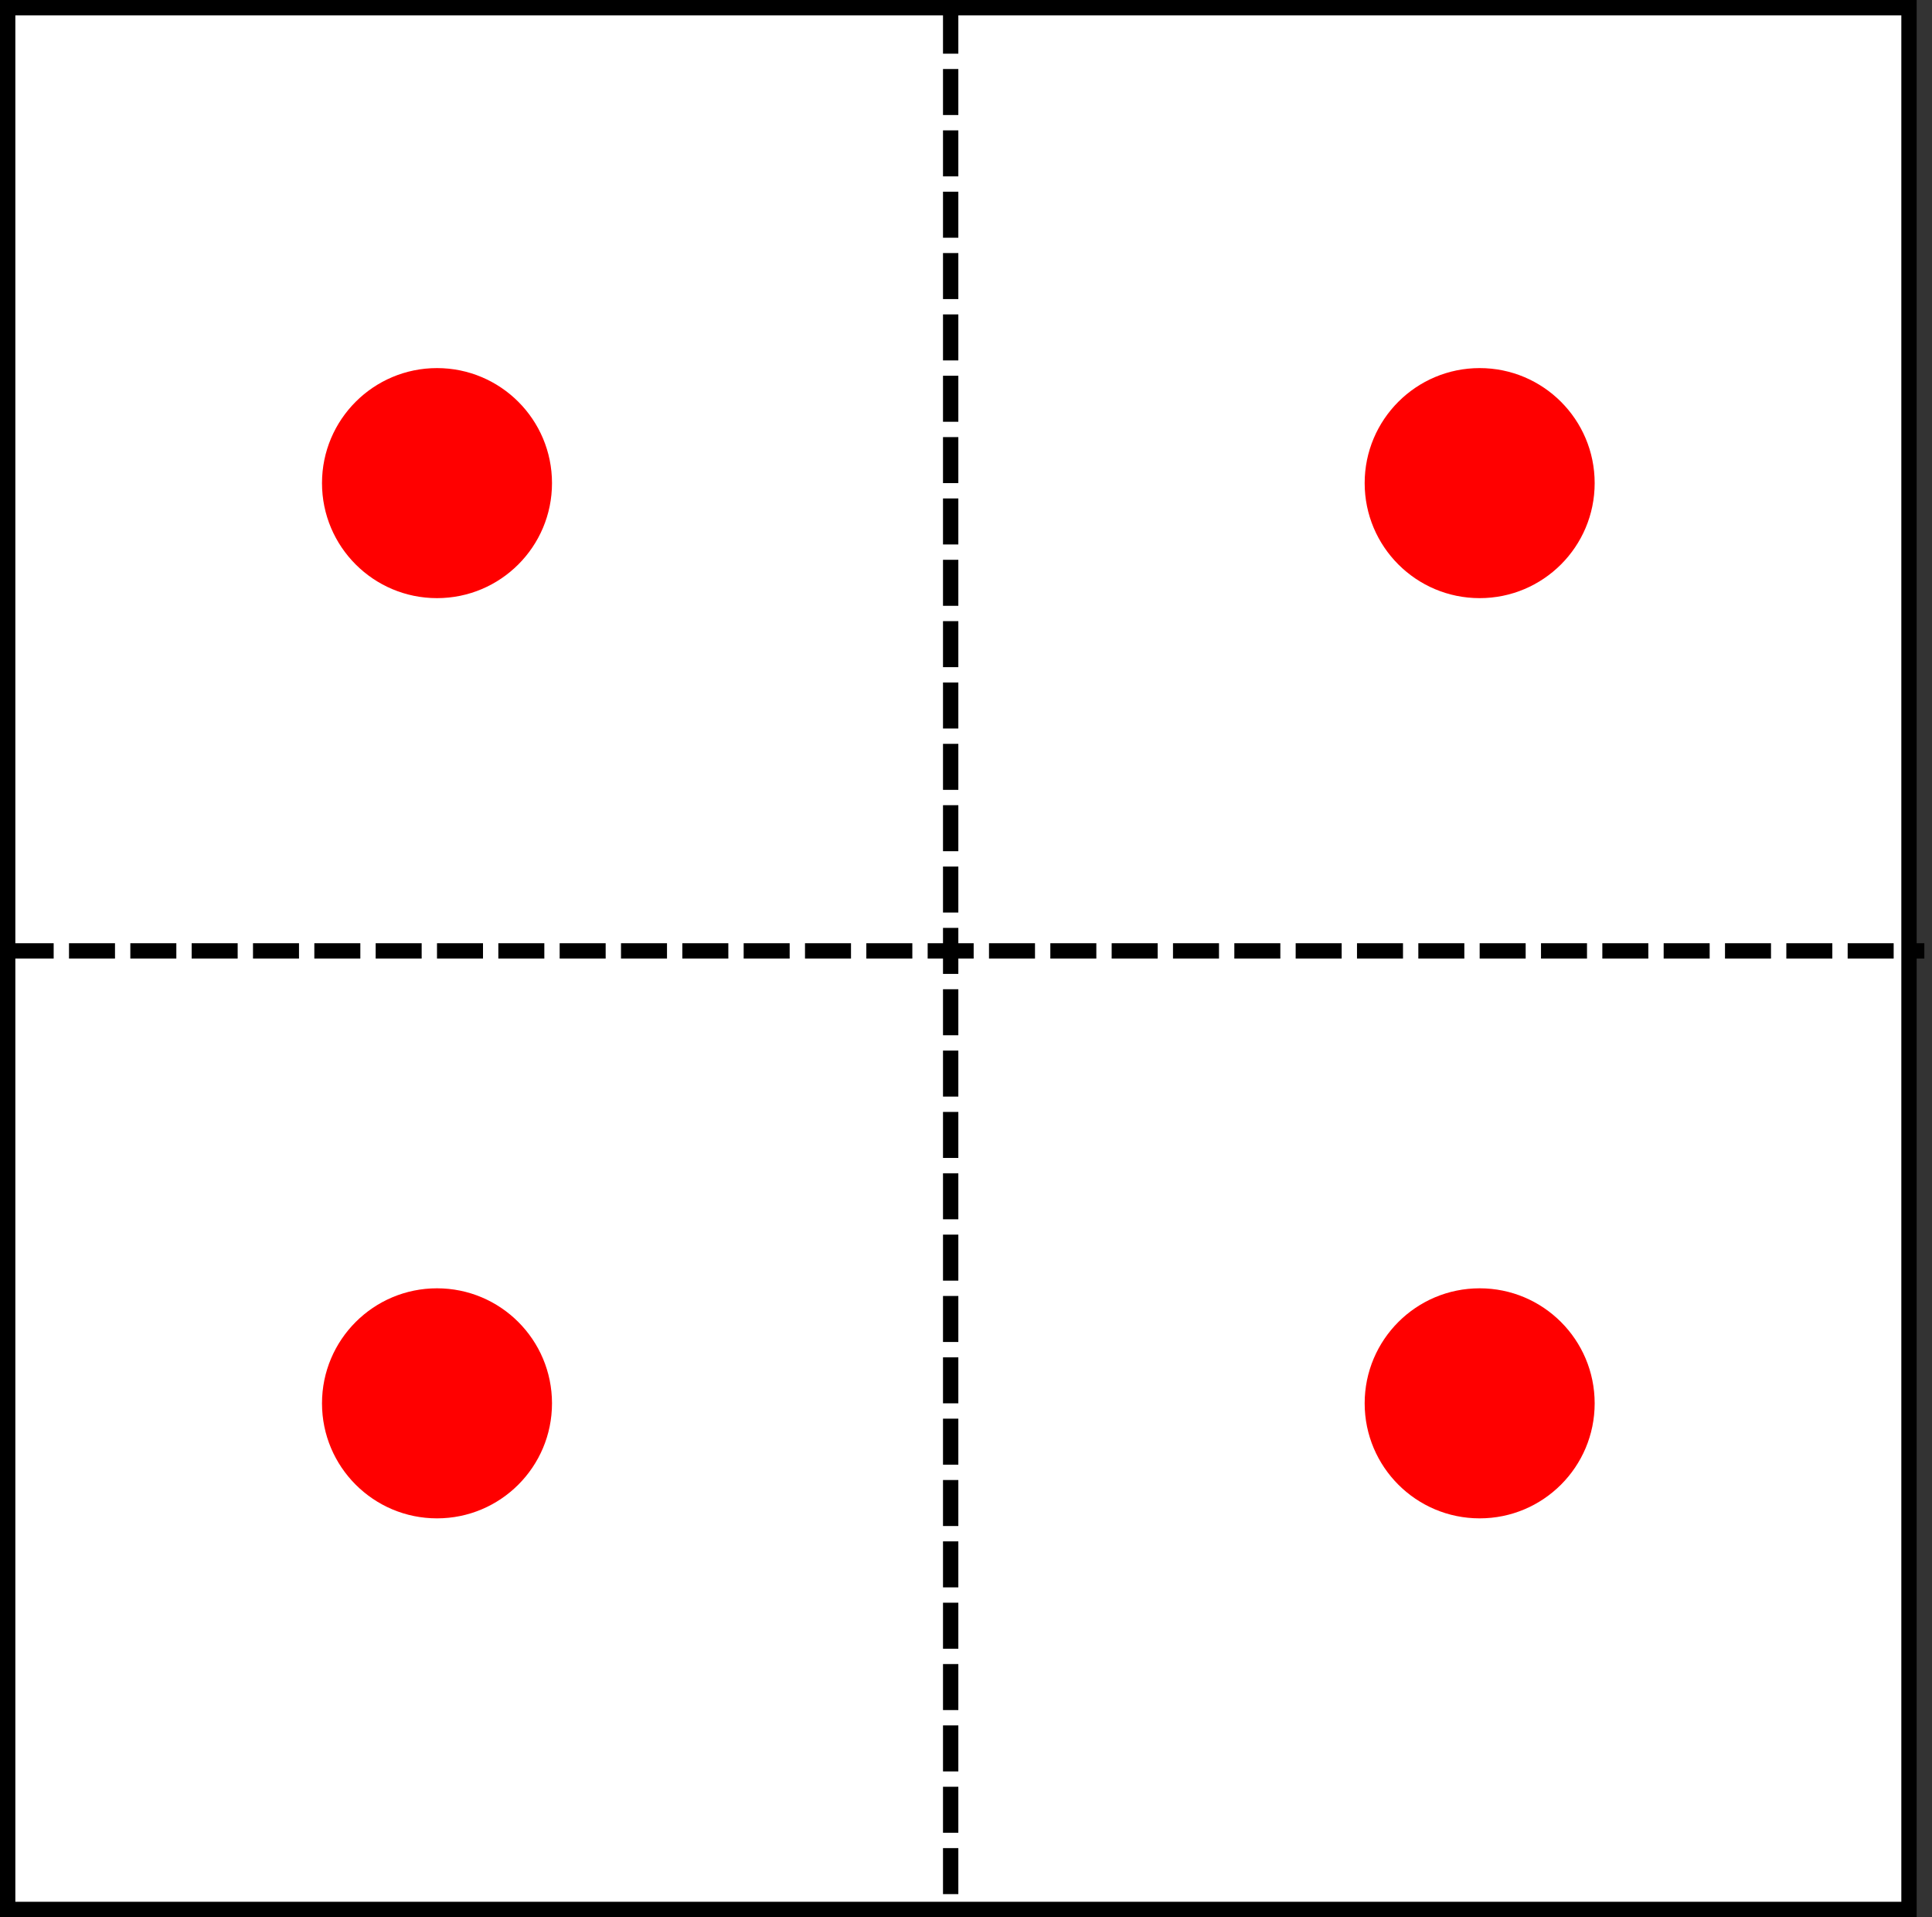
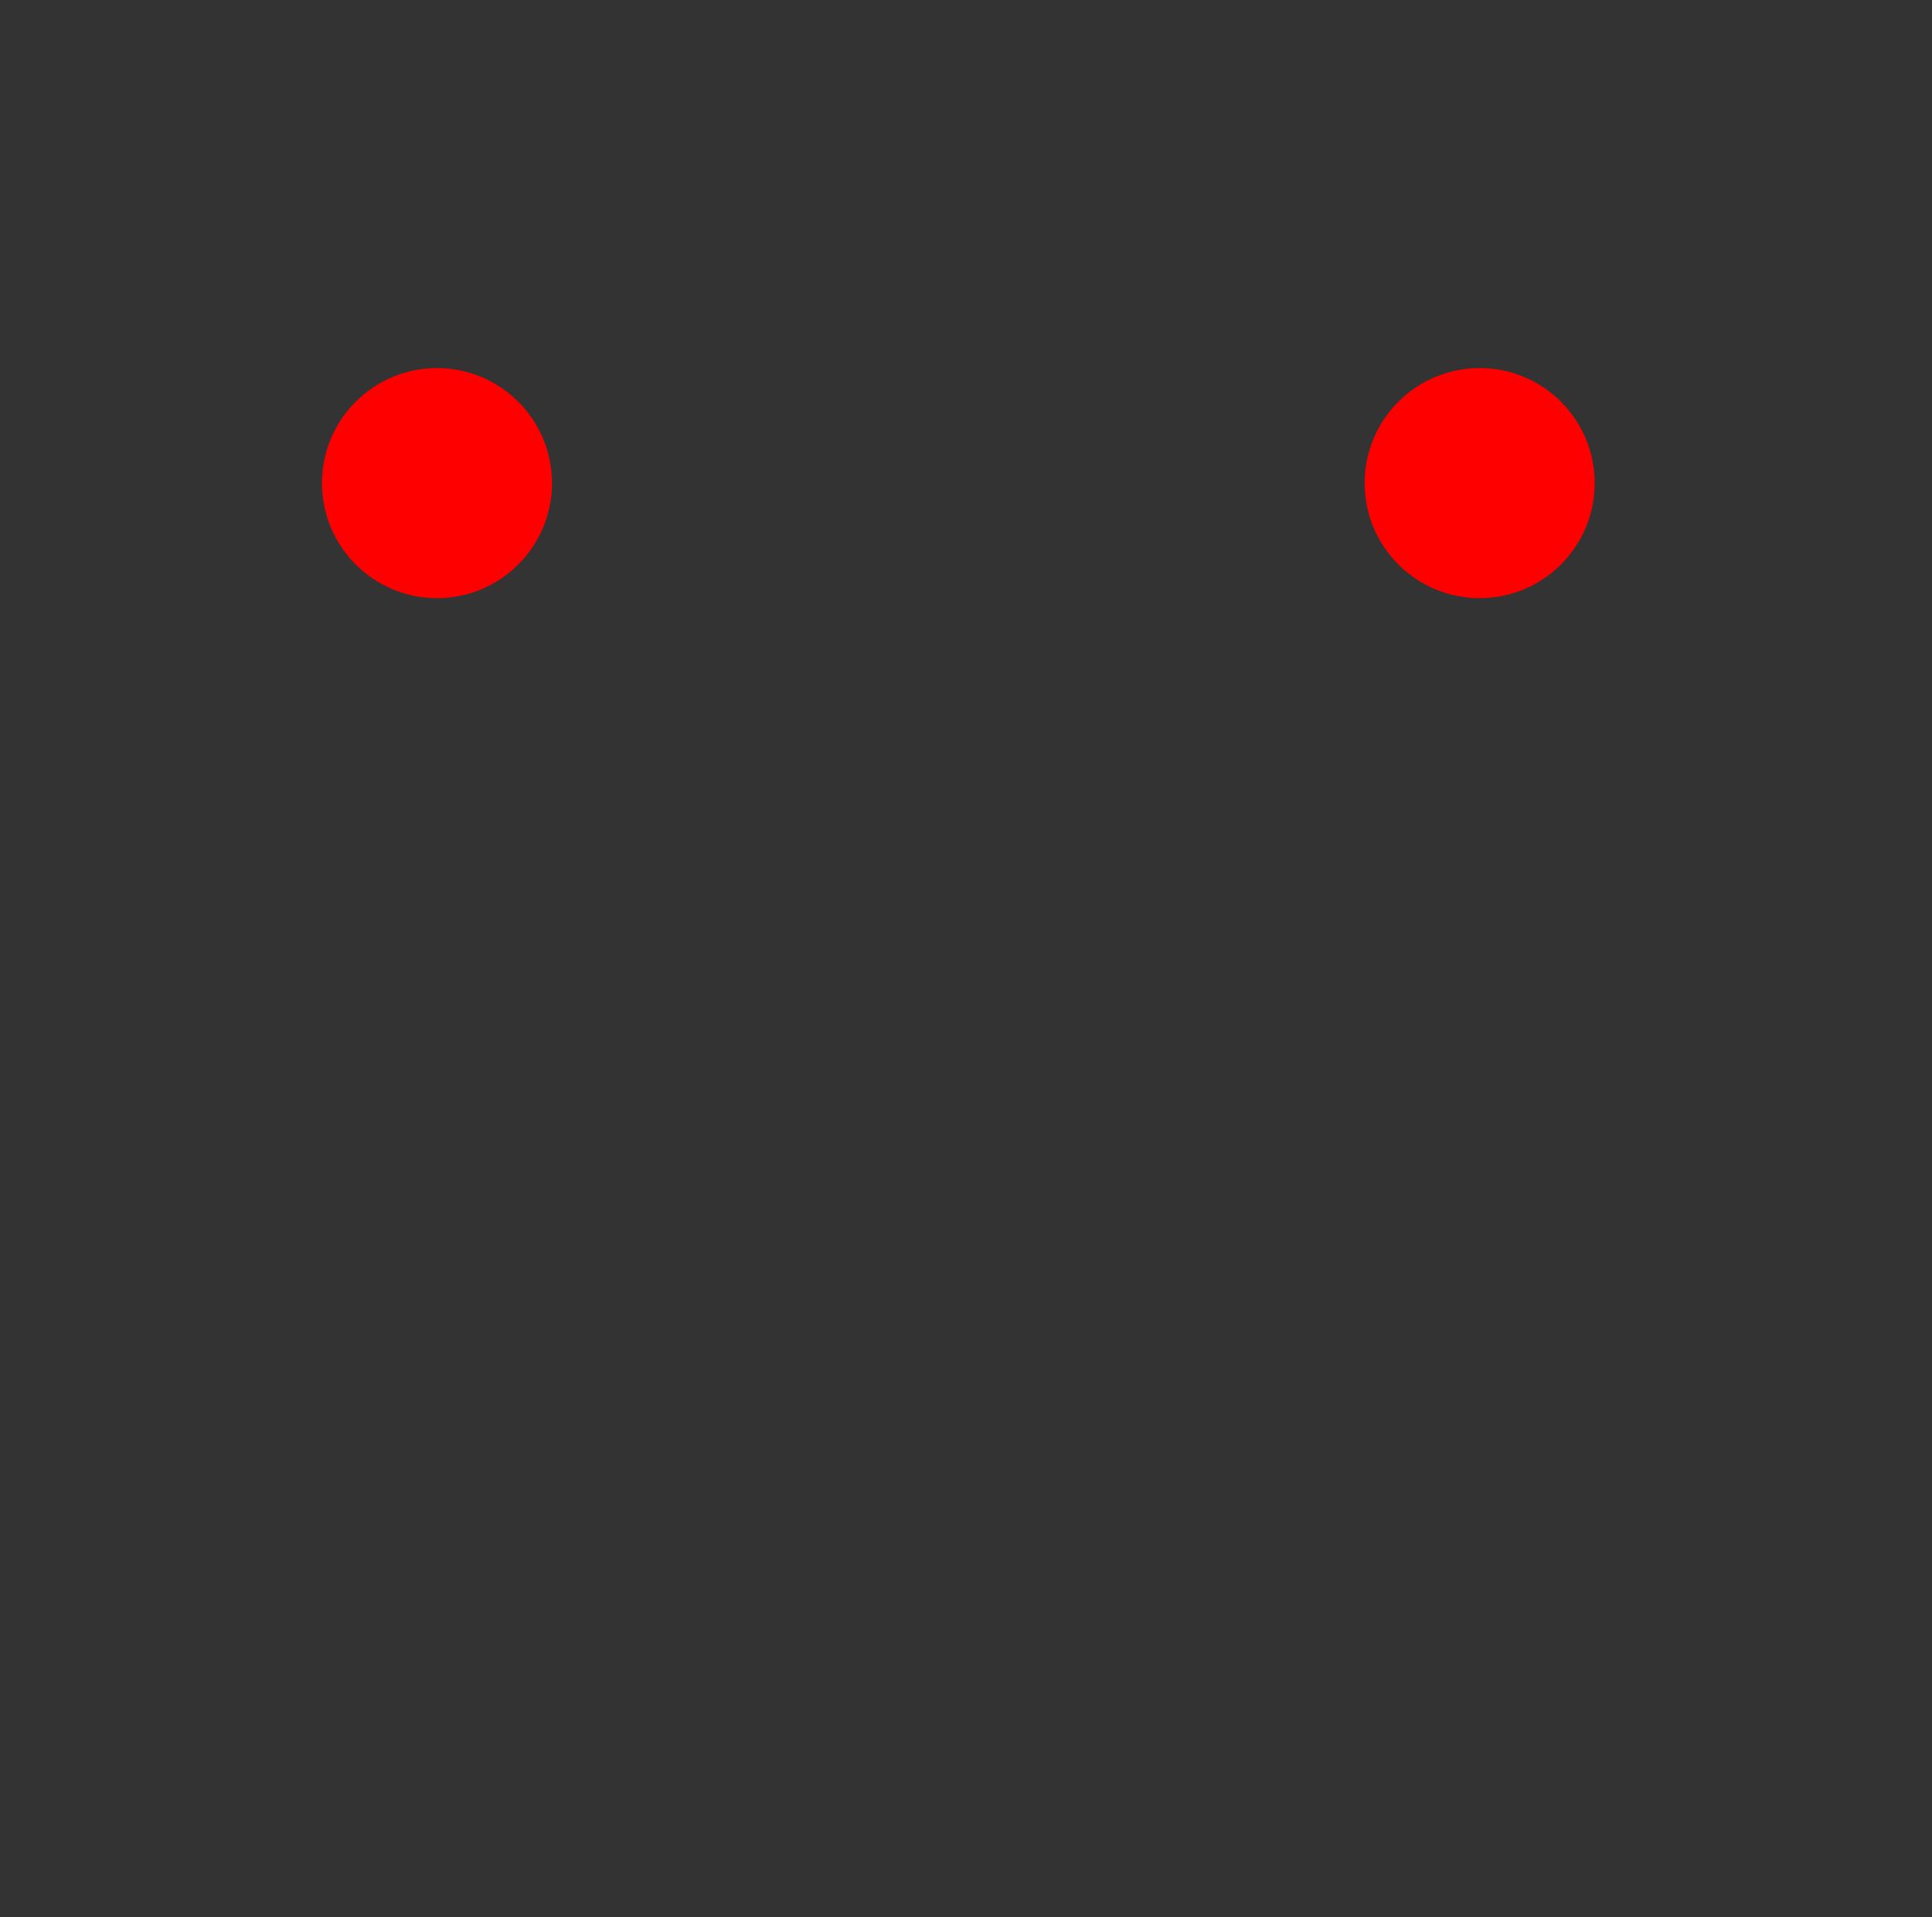
<svg xmlns="http://www.w3.org/2000/svg" width="126" height="125" viewBox="0 0 126 125" fill="none">
  <rect x="0" y="0" width="126" height="125" fill="#333333" stroke="none" />
-   <rect x="0.5" y="0.5" width="124" height="124" fill="white" stroke="black" />
-   <path d="M62 1V124M1 62H125" stroke="black" stroke-linecap="square" stroke-dasharray="2 2" />
  <circle cx="28.5" cy="31.5" r="7.5" fill="#FF0000" />
  <circle cx="96.5" cy="31.5" r="7.5" fill="#FF0000" />
-   <circle cx="28.5" cy="91.5" r="7.5" fill="#FF0000" />
-   <circle cx="96.5" cy="91.5" r="7.5" fill="#FF0000" />
</svg>